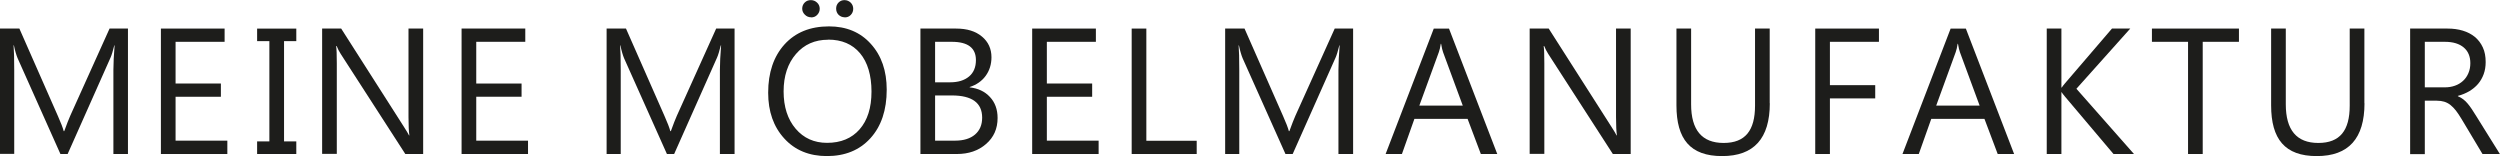
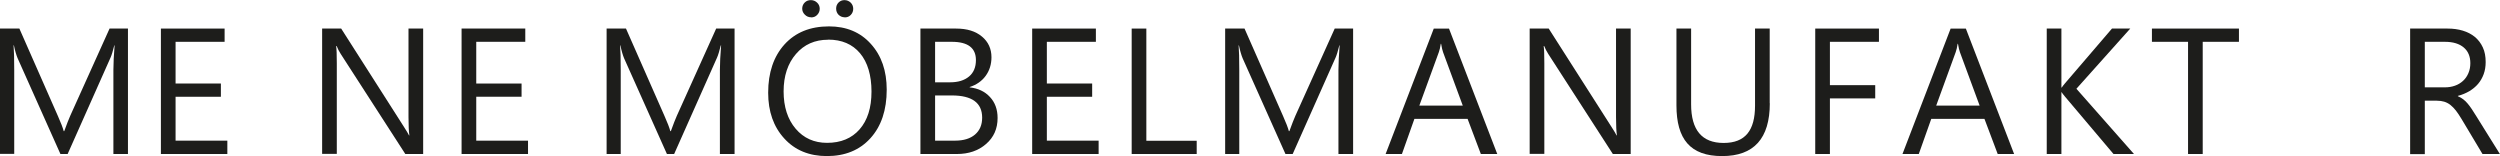
<svg xmlns="http://www.w3.org/2000/svg" id="Ebene_1" viewBox="0 0 228.4 14.26">
  <defs>
    <style>.cls-1{isolation:isolate;}.cls-2{fill:#1d1d1b;stroke-width:0px;}</style>
  </defs>
  <g class="cls-1">
    <path class="cls-2" d="m11.69,14.07h-1.33v-7.69c0-.61.04-1.35.11-2.23h-.03c-.13.52-.24.89-.34,1.11l-3.92,8.81h-.66L1.61,5.32c-.11-.26-.23-.65-.34-1.18h-.03c.04.46.06,1.21.06,2.25v7.67H0V2.61h1.77l3.52,7.99c.27.61.45,1.07.53,1.38h.05c.23-.63.41-1.1.55-1.41l3.59-7.96h1.68v11.46Z" />
  </g>
  <g class="cls-1">
    <path class="cls-2" d="m20.77,14.07h-6.07V2.61h5.82v1.21h-4.48v3.81h4.14v1.21h-4.14v4.01h4.73v1.21Z" />
  </g>
  <g class="cls-1">
-     <path class="cls-2" d="m27.07,2.61v1.15h-1.12v9.16h1.12v1.15h-3.58v-1.15h1.12V3.76h-1.12v-1.15h3.58Z" />
    <path class="cls-2" d="m38.68,14.07h-1.65l-5.9-9.14c-.15-.23-.27-.47-.37-.72h-.05c.04.25.06.77.06,1.57v8.28h-1.34V2.61h1.74l5.74,8.99c.24.37.39.63.46.77h.03c-.05-.33-.08-.89-.08-1.69V2.61h1.34v11.46Z" />
    <path class="cls-2" d="m48.24,14.07h-6.07V2.61h5.82v1.21h-4.48v3.81h4.14v1.21h-4.14v4.01h4.73v1.21Z" />
  </g>
  <g class="cls-1">
    <path class="cls-2" d="m67.1,14.07h-1.33v-7.69c0-.61.04-1.35.11-2.23h-.03c-.13.52-.24.89-.34,1.11l-3.92,8.81h-.66l-3.91-8.74c-.11-.26-.23-.65-.34-1.18h-.03c.04.46.06,1.21.06,2.25v7.67h-1.29V2.61h1.77l3.52,7.99c.27.61.45,1.07.53,1.38h.05c.23-.63.41-1.1.55-1.41l3.59-7.96h1.68v11.46Z" />
    <path class="cls-2" d="m75.55,14.26c-1.62,0-2.93-.54-3.9-1.61-.98-1.07-1.47-2.46-1.47-4.18,0-1.84.5-3.31,1.49-4.41,1-1.1,2.35-1.65,4.07-1.65,1.58,0,2.86.53,3.82,1.6.97,1.07,1.45,2.46,1.45,4.18,0,1.87-.5,3.35-1.49,4.44s-2.32,1.63-3.98,1.63Zm.1-10.63c-1.2,0-2.18.43-2.93,1.3-.75.87-1.13,2.01-1.13,3.42s.37,2.55,1.1,3.41c.73.86,1.69,1.29,2.87,1.29,1.26,0,2.25-.41,2.97-1.23s1.09-1.97,1.09-3.45-.35-2.68-1.05-3.51c-.7-.83-1.67-1.24-2.91-1.24Zm-1.55-2.05c-.22,0-.41-.08-.57-.24-.16-.16-.24-.34-.24-.55,0-.22.08-.41.23-.56.15-.15.34-.22.56-.22s.41.08.57.23c.16.15.24.34.24.56s-.08.4-.23.56c-.15.16-.34.23-.55.23Zm3.07,0c-.21,0-.4-.08-.55-.22-.15-.15-.23-.34-.23-.57s.07-.41.22-.56c.15-.15.33-.22.54-.22.22,0,.41.08.57.23.15.15.23.34.23.56s-.07.4-.22.56c-.15.16-.34.23-.56.23Z" />
    <path class="cls-2" d="m84.09,14.07V2.61h3.26c.99,0,1.78.24,2.36.73.58.48.87,1.12.87,1.89,0,.65-.18,1.22-.53,1.7-.35.48-.84.82-1.46,1.02v.03c.77.09,1.39.38,1.85.88.46.49.7,1.13.7,1.92,0,.98-.35,1.77-1.06,2.38-.7.61-1.59.91-2.66.91h-3.34Zm1.34-10.25v3.7h1.37c.74,0,1.31-.18,1.73-.53.42-.35.63-.85.63-1.5,0-1.11-.73-1.67-2.2-1.67h-1.54Zm0,4.91v4.12h1.82c.79,0,1.4-.19,1.83-.56.43-.37.65-.88.65-1.54,0-1.35-.92-2.03-2.77-2.03h-1.54Z" />
    <path class="cls-2" d="m100.37,14.07h-6.07V2.61h5.82v1.21h-4.48v3.81h4.14v1.21h-4.14v4.01h4.73v1.21Z" />
    <path class="cls-2" d="m109.34,14.07h-5.95V2.61h1.34v10.25h4.6v1.21Z" />
  </g>
  <g class="cls-1">
    <path class="cls-2" d="m123.61,14.07h-1.33v-7.69c0-.61.04-1.35.11-2.23h-.03c-.13.52-.24.89-.34,1.11l-3.92,8.81h-.66l-3.91-8.74c-.11-.26-.23-.65-.34-1.18h-.03c.04.46.06,1.21.06,2.25v7.67h-1.29V2.61h1.77l3.52,7.99c.27.61.45,1.07.53,1.38h.05c.23-.63.41-1.1.55-1.41l3.59-7.96h1.68v11.46Z" />
    <path class="cls-2" d="m136.78,14.07h-1.49l-1.21-3.21h-4.86l-1.14,3.21h-1.49l4.4-11.46h1.39l4.41,11.46Zm-3.14-4.42l-1.8-4.88c-.06-.16-.12-.42-.18-.77h-.03c-.05.33-.11.58-.18.77l-1.78,4.88h3.97Z" />
    <path class="cls-2" d="m149,14.07h-1.65l-5.9-9.14c-.15-.23-.27-.47-.37-.72h-.05c.04.25.06.77.06,1.57v8.28h-1.34V2.61h1.74l5.74,8.99c.24.37.39.63.46.77h.03c-.05-.33-.08-.89-.08-1.69V2.61h1.34v11.46Z" />
    <path class="cls-2" d="m161.69,9.43c0,3.22-1.45,4.83-4.36,4.83s-4.17-1.55-4.17-4.64V2.61h1.34v6.92c0,2.35.99,3.53,2.97,3.53s2.87-1.14,2.87-3.41V2.61h1.34v6.83Z" />
    <path class="cls-2" d="m171.66,3.82h-4.48v3.96h4.14v1.21h-4.14v5.08h-1.34V2.61h5.82v1.21Z" />
    <path class="cls-2" d="m184,14.07h-1.49l-1.21-3.21h-4.86l-1.14,3.21h-1.49l4.4-11.46h1.39l4.41,11.46Zm-3.14-4.42l-1.8-4.88c-.06-.16-.12-.42-.18-.77h-.03c-.05.33-.11.58-.18.77l-1.78,4.88h3.97Z" />
    <path class="cls-2" d="m194.96,14.07h-1.87l-4.43-5.24c-.17-.2-.27-.33-.3-.4h-.03v5.64h-1.34V2.61h1.34v5.39h.03c.08-.12.18-.25.3-.39l4.29-5h1.67l-4.92,5.5,5.26,5.96Z" />
    <path class="cls-2" d="m204.55,3.82h-3.31v10.25h-1.34V3.82h-3.3v-1.21h7.95v1.21Z" />
-     <path class="cls-2" d="m216.02,9.43c0,3.22-1.45,4.83-4.36,4.83s-4.17-1.55-4.17-4.64V2.61h1.34v6.92c0,2.35.99,3.53,2.97,3.53s2.87-1.14,2.87-3.41V2.61h1.34v6.83Z" />
    <path class="cls-2" d="m228.4,14.07h-1.6l-1.92-3.21c-.18-.3-.35-.55-.51-.76-.17-.21-.33-.38-.51-.52-.17-.13-.36-.23-.56-.29-.2-.06-.42-.09-.67-.09h-1.1v4.88h-1.34V2.61h3.42c.5,0,.96.06,1.39.19s.79.32,1.1.57c.31.26.55.57.73.96.18.38.26.83.26,1.34,0,.4-.06.77-.18,1.1-.12.33-.29.63-.51.89-.22.26-.49.48-.8.67-.31.18-.66.33-1.05.43v.03c.19.08.36.18.5.29.14.11.28.24.4.39.13.15.25.32.38.51.12.19.26.41.42.66l2.15,3.45Zm-6.87-10.25v4.16h1.82c.34,0,.65-.05.93-.15.29-.1.53-.25.74-.44.21-.19.37-.42.49-.7s.18-.58.18-.92c0-.61-.2-1.09-.6-1.43s-.97-.52-1.72-.52h-1.84Z" />
  </g>
</svg>